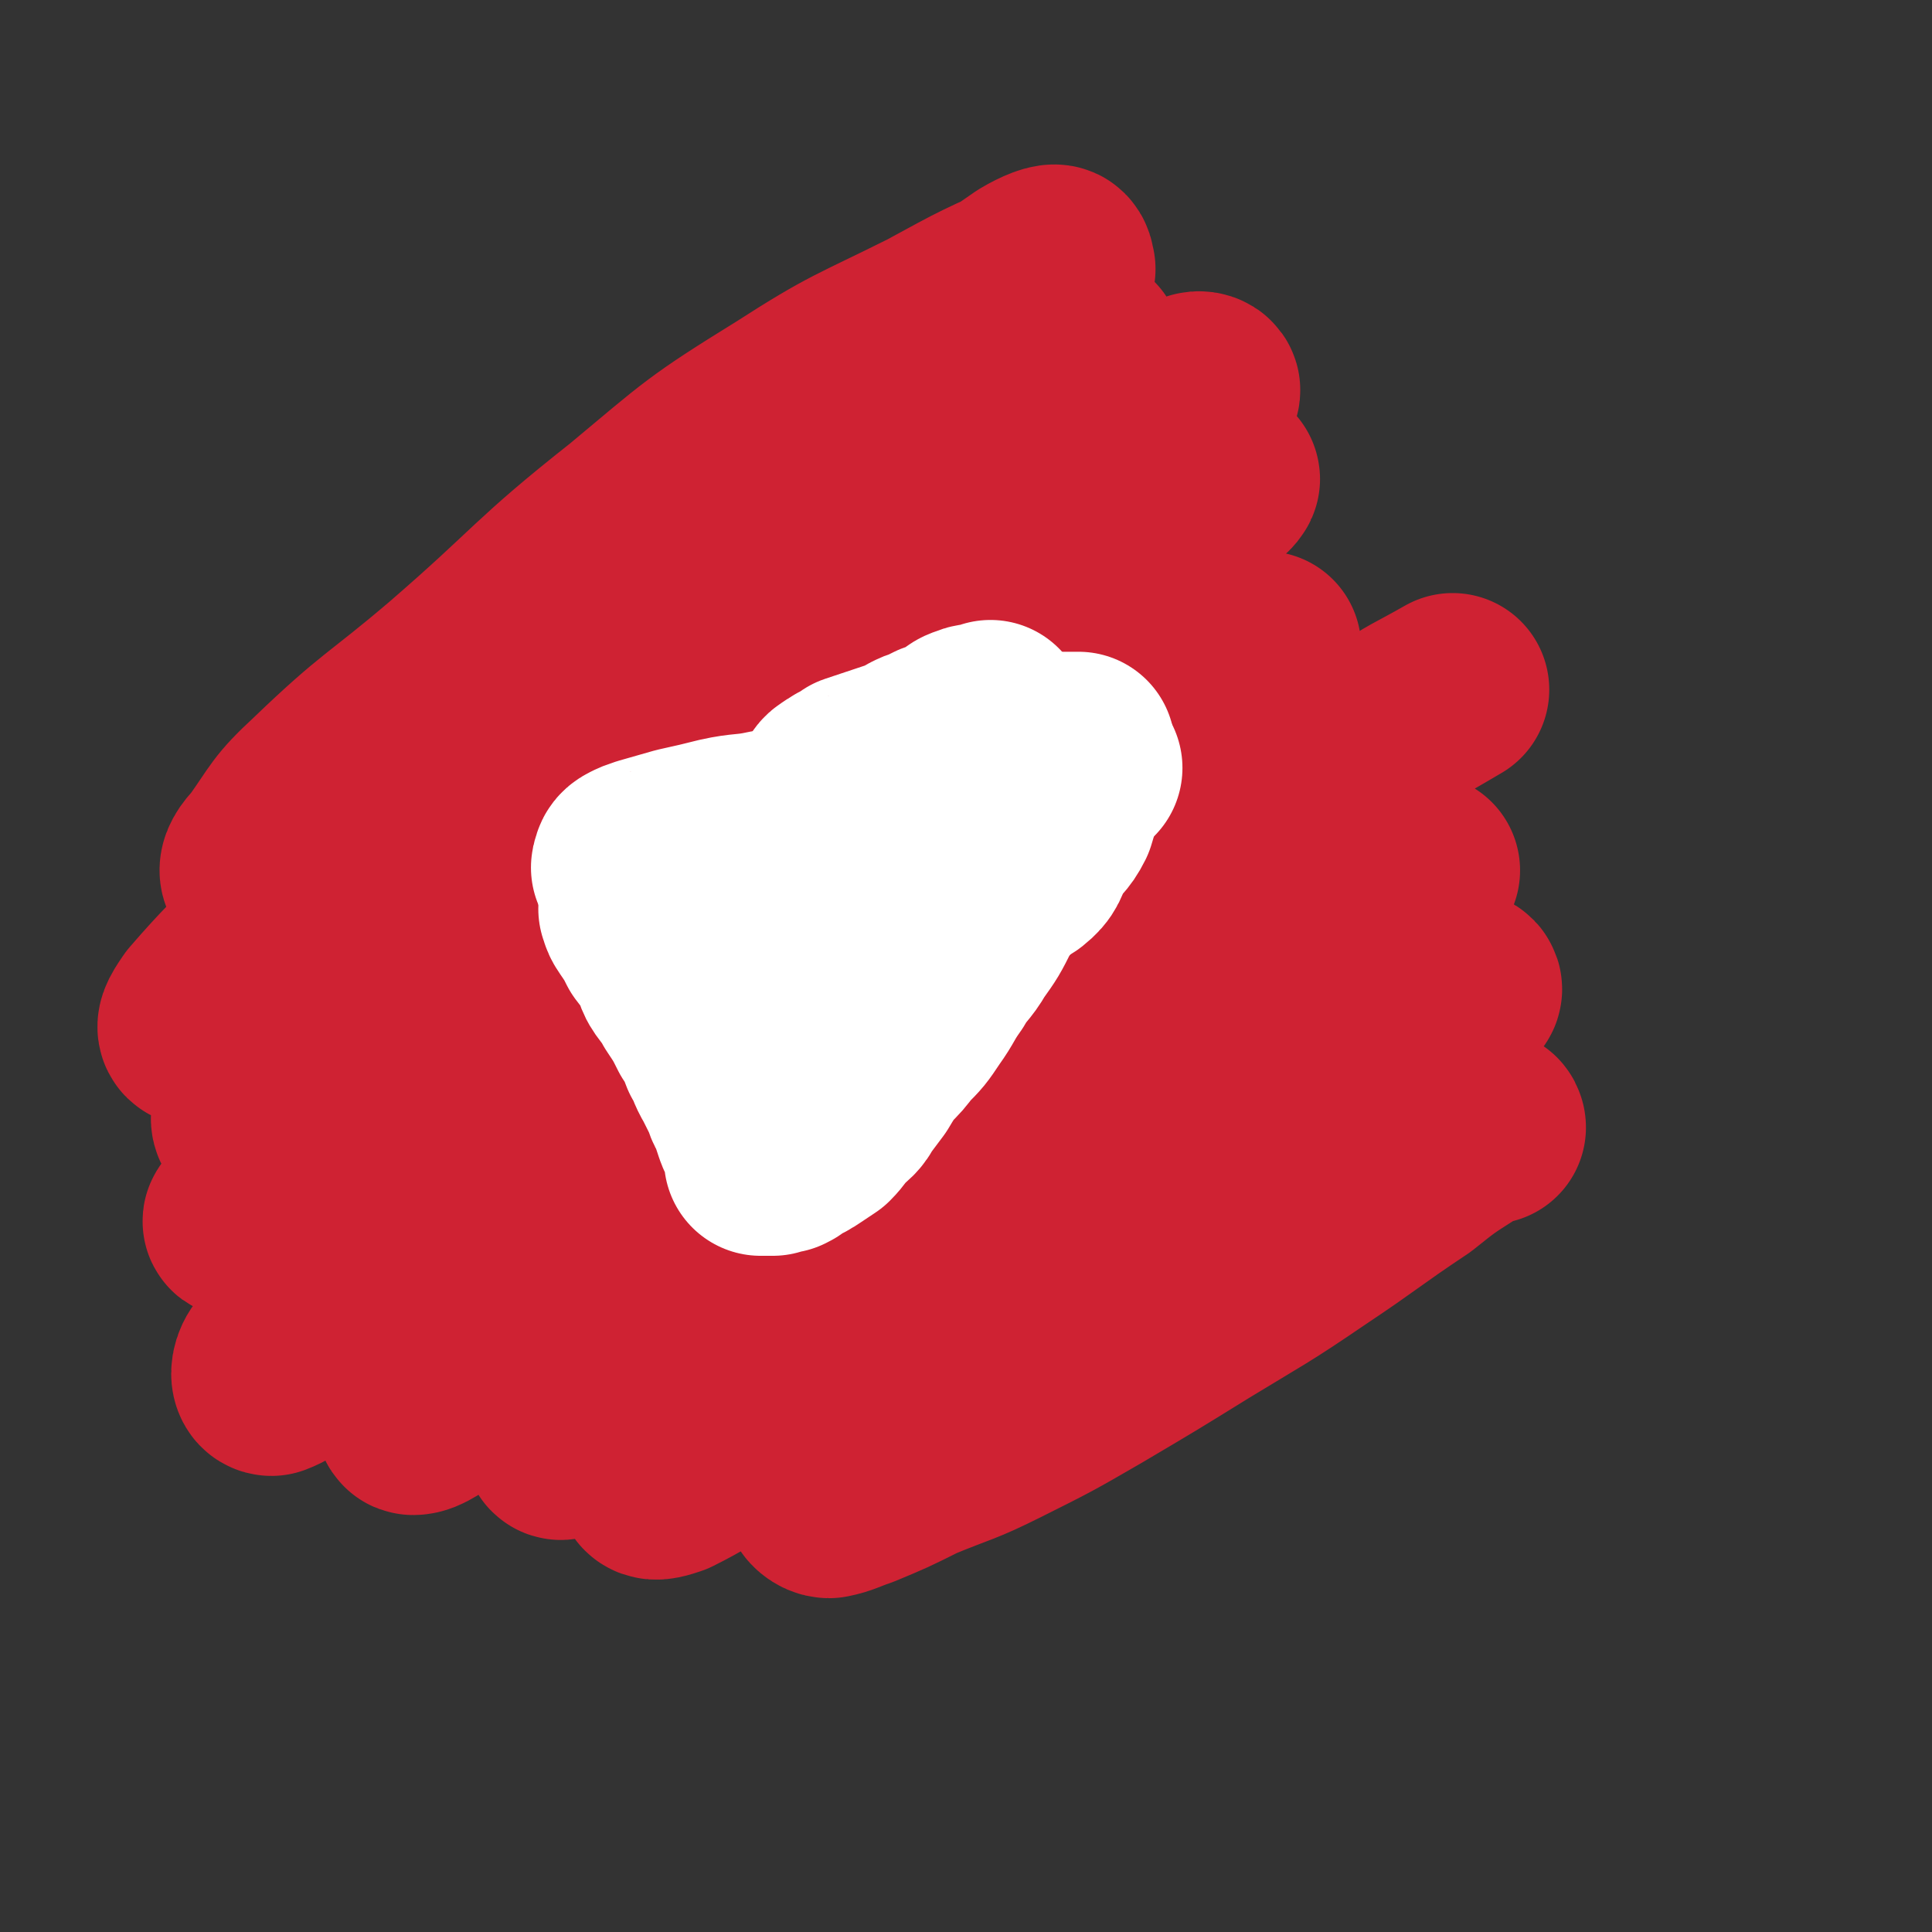
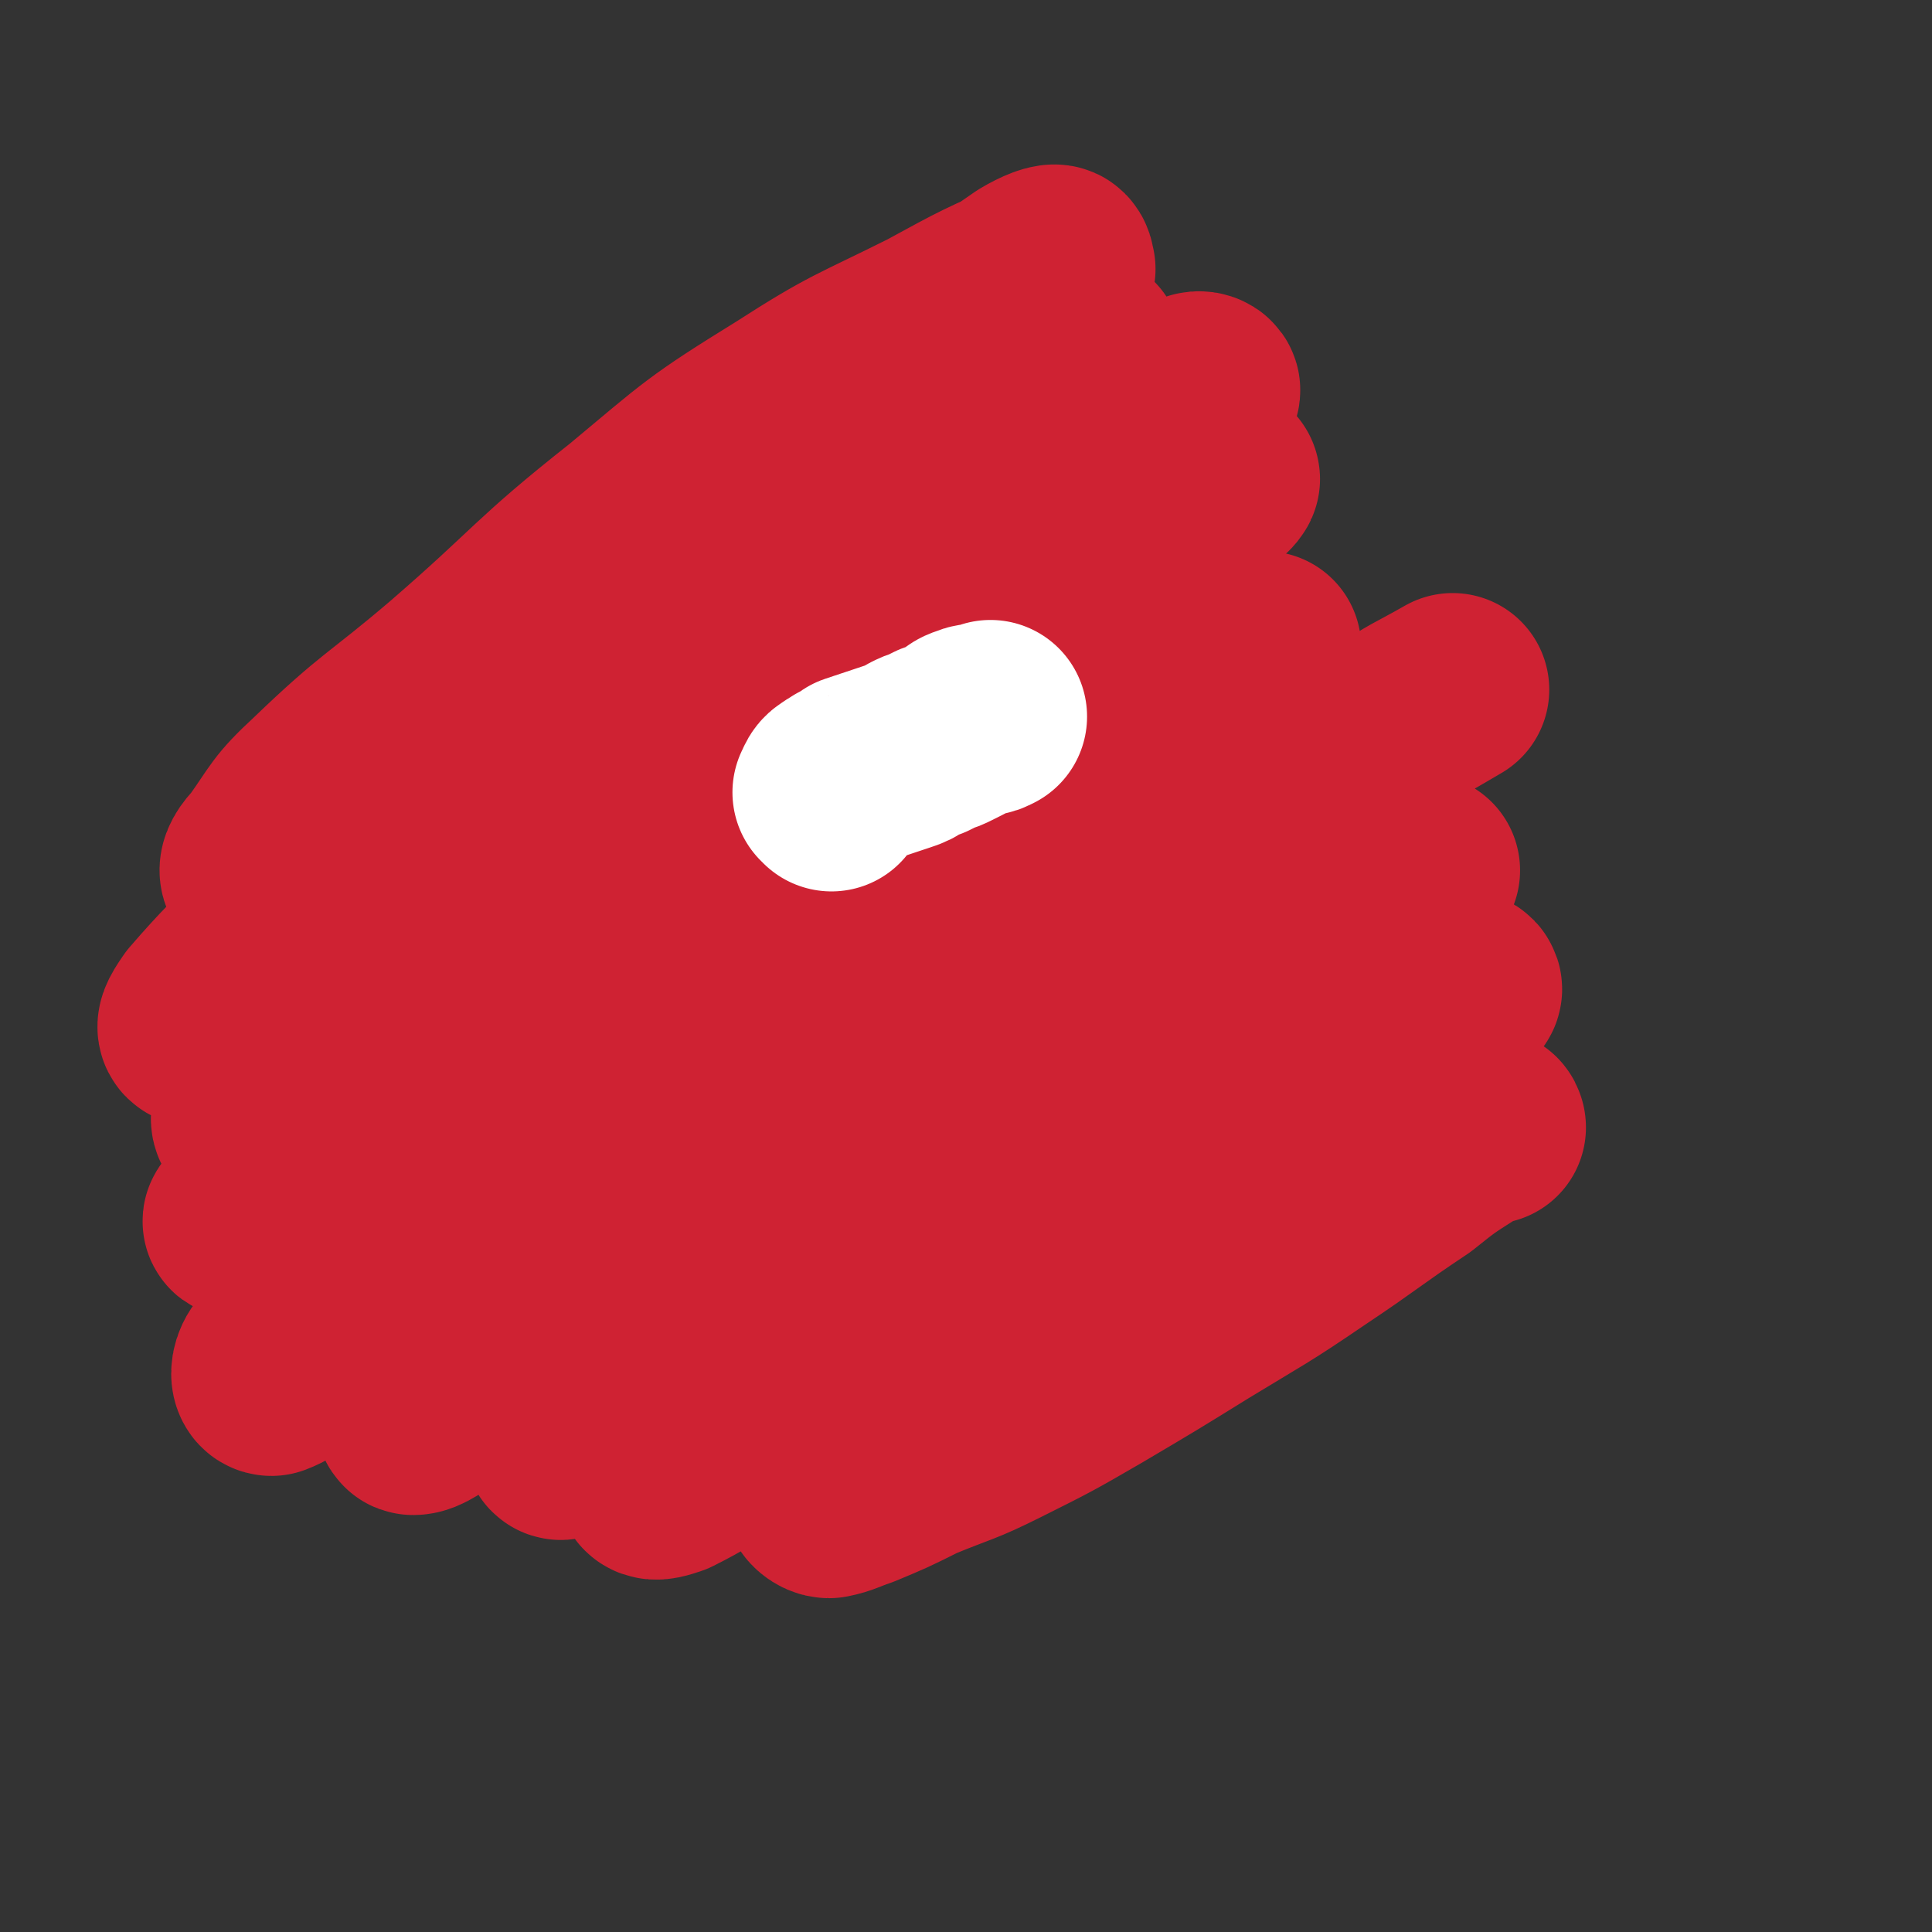
<svg xmlns="http://www.w3.org/2000/svg" viewBox="0 0 790 790" version="1.1">
  <rect x="0" y="0" width="790" height="790" fill="#333333" stroke="none" />
  <g fill="none" stroke="#CF2233" stroke-width="79" stroke-linecap="round" stroke-linejoin="round">
    <path d="M609,461c0,0 0,-1 -1,-1 -4,2 -5,2 -9,5 -11,7 -11,7 -21,15 -21,14 -21,15 -42,29 -22,15 -23,15 -46,29 -21,13 -21,13 -43,26 -19,11 -19,11 -39,21 -16,8 -16,7 -33,14 -12,6 -12,6 -24,11 -6,2 -7,3 -12,4 -2,0 -4,-2 -4,-3 0,-4 2,-5 5,-9 8,-9 8,-8 17,-17 17,-16 17,-16 35,-32 25,-22 25,-22 51,-43 28,-22 28,-23 57,-44 22,-17 23,-16 46,-32 17,-11 16,-13 32,-23 9,-5 9,-5 18,-8 2,0 4,1 3,2 -2,3 -4,3 -8,6 -10,7 -10,7 -20,14 -21,14 -21,13 -42,27 -34,22 -34,22 -69,45 -31,20 -31,19 -62,39 -27,17 -27,18 -55,33 -22,12 -22,11 -45,23 -12,6 -12,7 -24,13 -3,1 -6,2 -7,1 -1,-1 1,-3 4,-5 7,-8 7,-8 14,-15 17,-15 17,-15 35,-29 33,-27 32,-28 66,-54 33,-25 34,-24 67,-49 29,-22 28,-23 56,-44 22,-17 23,-16 45,-33 12,-9 11,-9 23,-18 3,-1 6,-4 5,-3 -2,1 -5,3 -10,6 -15,9 -15,9 -29,18 -26,16 -27,15 -52,32 -41,27 -40,28 -80,57 -37,26 -37,26 -75,52 -28,19 -28,18 -57,37 -18,12 -18,12 -36,24 -6,4 -8,7 -13,8 -2,1 -1,-2 0,-4 9,-11 9,-11 19,-22 15,-17 15,-18 32,-34 35,-33 36,-33 72,-64 44,-36 44,-36 88,-72 34,-28 34,-28 69,-55 28,-21 28,-21 57,-41 13,-9 13,-8 27,-16 0,0 0,0 0,0 -10,6 -11,6 -21,13 -22,14 -22,14 -44,28 -36,24 -36,25 -72,50 -52,35 -52,35 -103,71 -39,28 -39,27 -77,56 -28,22 -27,23 -56,44 -19,15 -19,15 -38,28 -7,5 -11,8 -14,8 -2,0 2,-4 5,-7 13,-14 13,-14 27,-28 20,-21 19,-21 40,-42 36,-35 36,-35 72,-69 42,-38 43,-37 86,-75 30,-27 28,-29 60,-54 21,-16 22,-14 44,-29 7,-5 12,-9 14,-11 1,-1 -4,3 -8,6 -16,13 -16,13 -33,26 -26,20 -26,20 -51,39 -45,34 -45,34 -90,68 -42,31 -43,30 -84,62 -33,25 -31,27 -65,51 -27,19 -28,16 -56,34 -10,6 -11,10 -19,13 -2,0 -2,-4 0,-7 11,-15 13,-14 26,-28 27,-26 28,-24 55,-50 38,-38 36,-40 74,-78 44,-42 46,-40 90,-82 34,-33 32,-34 66,-66 25,-23 25,-23 52,-43 12,-9 15,-9 26,-14 1,-1 -1,2 -2,2 -14,11 -15,10 -29,20 -24,19 -24,20 -47,39 -35,29 -34,29 -69,57 -49,39 -50,37 -99,75 -33,27 -31,30 -65,55 -28,21 -29,19 -58,38 -15,9 -15,9 -29,17 -2,1 -5,1 -4,0 6,-9 8,-11 17,-20 21,-21 22,-21 44,-41 34,-32 34,-32 69,-64 44,-42 42,-44 88,-84 38,-34 39,-33 78,-64 30,-24 30,-24 61,-46 16,-12 17,-12 34,-21 1,-1 4,0 3,1 -3,7 -4,10 -11,16 -21,16 -23,14 -45,29 -31,22 -31,23 -61,46 -47,37 -47,37 -94,75 -34,28 -33,30 -68,56 -31,24 -34,20 -66,43 -18,13 -16,16 -34,29 -5,4 -9,6 -11,5 -2,-1 0,-6 3,-10 13,-16 14,-15 30,-30 26,-25 27,-24 53,-49 40,-40 39,-41 80,-80 36,-34 37,-33 74,-65 29,-25 29,-25 58,-49 17,-14 17,-14 35,-27 4,-3 8,-6 9,-6 0,1 -3,4 -6,7 -15,14 -15,15 -30,28 -23,21 -24,20 -48,40 -44,36 -44,36 -89,72 -39,31 -38,32 -78,61 -30,21 -30,21 -61,40 -20,13 -20,14 -41,25 -5,3 -9,6 -11,5 -2,-1 1,-5 3,-8 13,-15 14,-15 28,-30 27,-25 28,-24 55,-49 43,-40 42,-41 85,-81 34,-32 33,-34 69,-65 31,-26 32,-25 64,-49 18,-14 18,-15 37,-28 5,-3 10,-5 11,-4 2,2 -1,6 -5,10 -13,13 -14,12 -29,24 -26,22 -26,23 -52,45 -39,31 -40,31 -79,62 -34,27 -32,30 -68,55 -28,19 -30,16 -60,33 -14,9 -13,10 -27,19 -3,1 -6,3 -7,2 -1,-2 1,-5 4,-8 10,-14 9,-15 22,-27 26,-25 27,-23 54,-46 37,-32 35,-34 73,-64 30,-25 30,-26 64,-47 28,-18 29,-17 59,-32 22,-12 22,-12 45,-22 3,-2 3,-1 7,-1 " />
  </g>
  <g fill="none" stroke="#FFFFFF" stroke-width="79" stroke-linecap="round" stroke-linejoin="round">
-     <path d="M261,373c-1,-1 -2,-2 -1,-1 0,2 1,3 3,6 2,3 2,3 4,7 2,3 3,2 4,5 3,4 2,5 4,9 3,5 4,4 6,9 4,6 4,6 7,12 3,4 3,5 5,10 3,5 2,5 5,10 2,4 2,4 4,8 1,4 2,4 3,7 1,3 1,3 2,6 1,3 2,3 3,5 1,2 1,2 2,4 0,1 0,1 0,1 0,1 0,1 0,2 0,0 -1,0 -1,1 0,0 1,0 1,0 0,0 0,0 1,0 0,0 0,0 1,0 0,0 0,0 0,0 1,0 1,0 1,0 0,0 0,0 1,0 2,-1 2,-1 4,-1 2,-1 2,-1 4,-3 3,-1 3,-1 6,-3 3,-2 3,-2 6,-4 3,-3 3,-4 6,-7 3,-3 4,-3 6,-7 3,-4 3,-4 6,-8 3,-5 3,-5 6,-9 4,-4 4,-4 7,-8 5,-5 5,-5 9,-11 5,-7 4,-7 9,-14 4,-7 5,-6 9,-13 5,-7 5,-7 9,-15 4,-6 4,-6 8,-12 3,-5 3,-5 6,-10 3,-5 3,-5 5,-11 2,-3 2,-3 5,-7 1,-3 1,-3 2,-6 2,-3 2,-3 4,-5 2,-2 2,-3 4,-4 3,-1 3,-1 5,-2 1,0 1,0 2,0 " />
-     <path d="M258,355c-1,0 -2,0 -1,-1 0,-1 0,-2 2,-3 2,-1 2,-1 5,-2 7,-2 7,-2 14,-4 9,-2 9,-2 17,-4 9,-2 10,-1 19,-3 8,-1 8,-1 15,-3 8,-1 9,-1 17,-3 9,-1 9,-1 17,-2 10,-2 10,-2 19,-3 7,-2 7,-2 14,-3 6,-2 6,-2 11,-4 4,-1 4,-1 7,-3 3,-2 2,-2 5,-3 3,-2 3,-1 7,-3 2,-1 2,-1 5,-2 1,-1 1,-2 3,-3 2,0 2,0 4,0 1,0 1,0 1,0 1,0 1,0 2,0 0,0 0,0 0,1 -1,1 -1,1 -1,2 -1,3 -1,3 -1,5 -3,10 -3,10 -6,20 -3,6 -4,5 -8,11 -3,6 -2,7 -7,11 -6,4 -7,2 -14,5 -6,4 -6,4 -13,7 -5,3 -5,4 -11,7 -6,3 -7,3 -13,6 -7,3 -7,3 -14,6 -7,3 -7,2 -14,5 -6,3 -6,3 -11,6 -4,2 -4,2 -8,5 -4,2 -4,2 -7,4 -3,1 -3,0 -6,0 -1,1 -1,1 -1,2 -1,1 -1,2 -1,2 -1,0 -1,-1 -1,-2 0,0 0,0 0,-1 1,-2 0,-2 1,-3 2,-3 2,-3 4,-5 6,-7 6,-8 13,-14 6,-6 5,-7 12,-11 7,-3 8,-2 16,-5 5,-2 5,-3 11,-5 5,-3 6,-3 11,-6 3,-2 3,-2 6,-4 3,-2 3,-2 6,-3 2,0 2,0 5,1 0,0 0,0 1,0 " />
    <path d="M340,325c0,-1 -1,-1 -1,-1 1,-2 1,-3 3,-4 1,-1 2,-1 3,-2 3,-1 2,-1 5,-3 3,-1 3,-1 6,-2 3,-1 3,-1 6,-2 3,-1 3,-1 6,-2 3,-1 3,-1 6,-3 2,-1 2,-1 5,-2 2,-1 2,-1 4,-2 3,-1 3,-1 5,-2 2,-1 2,-1 4,-2 2,-2 2,-2 5,-3 2,-1 3,0 5,-1 1,0 1,0 3,-1 " />
  </g>
</svg>